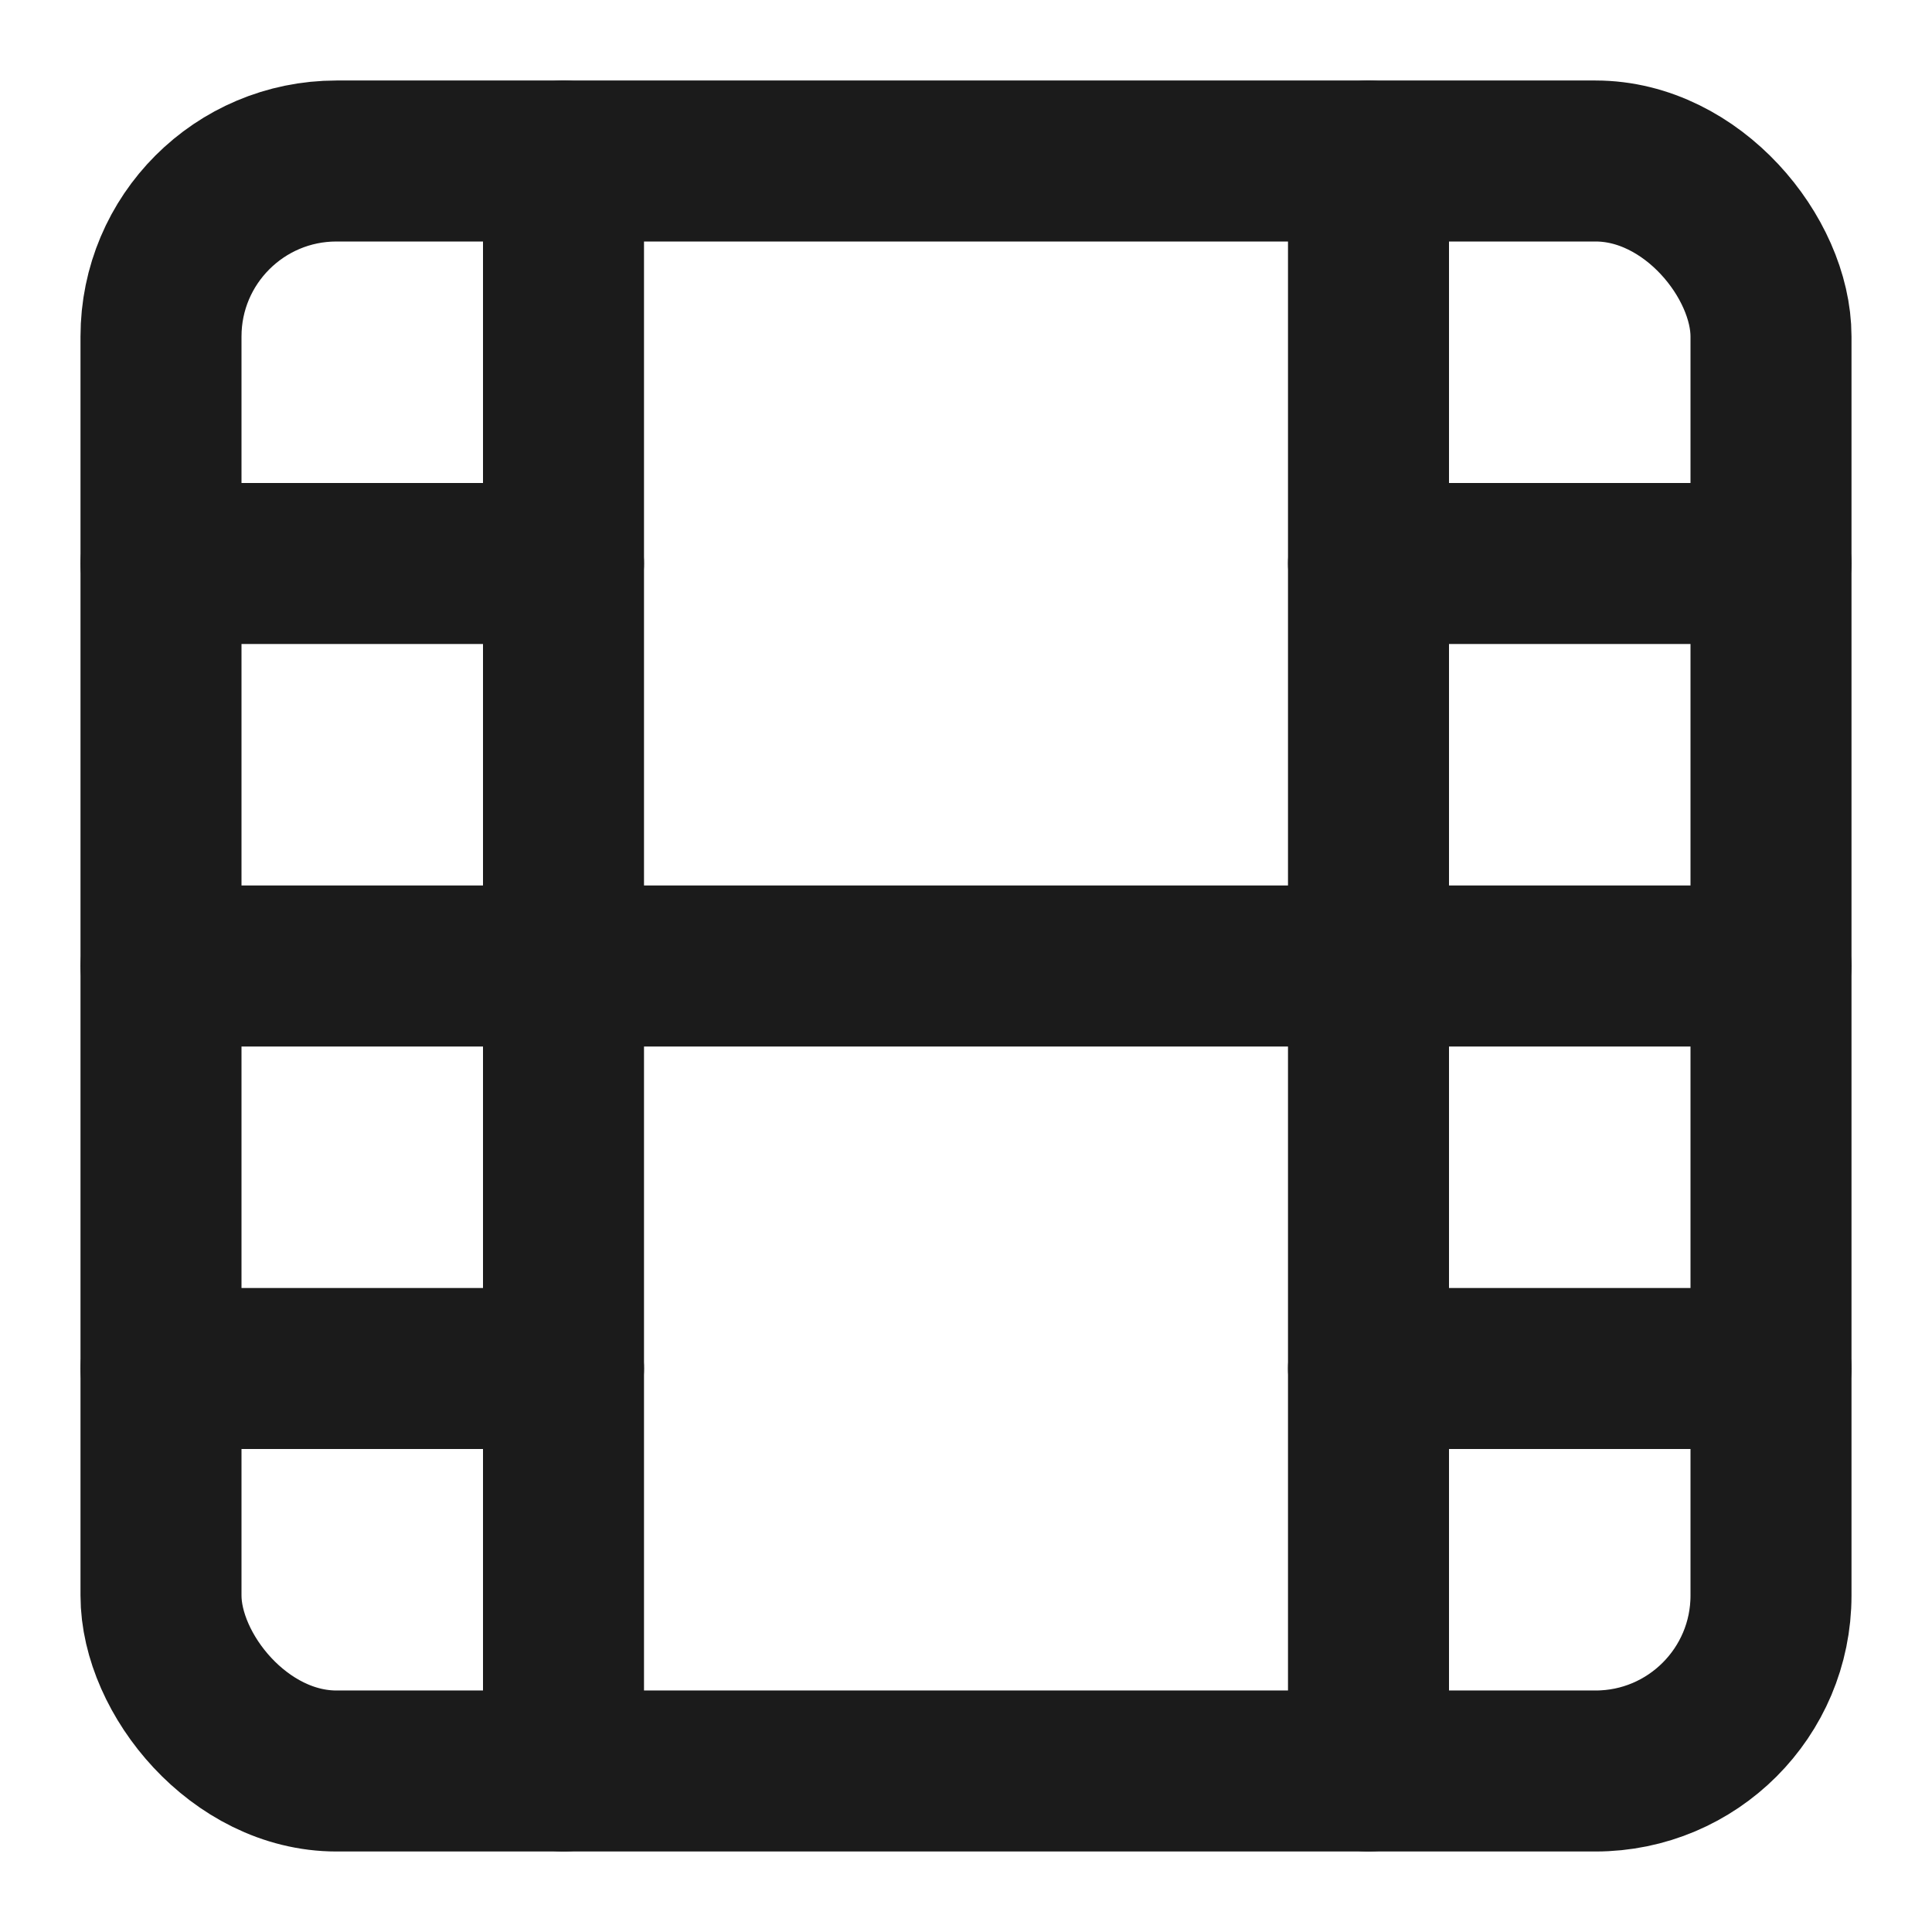
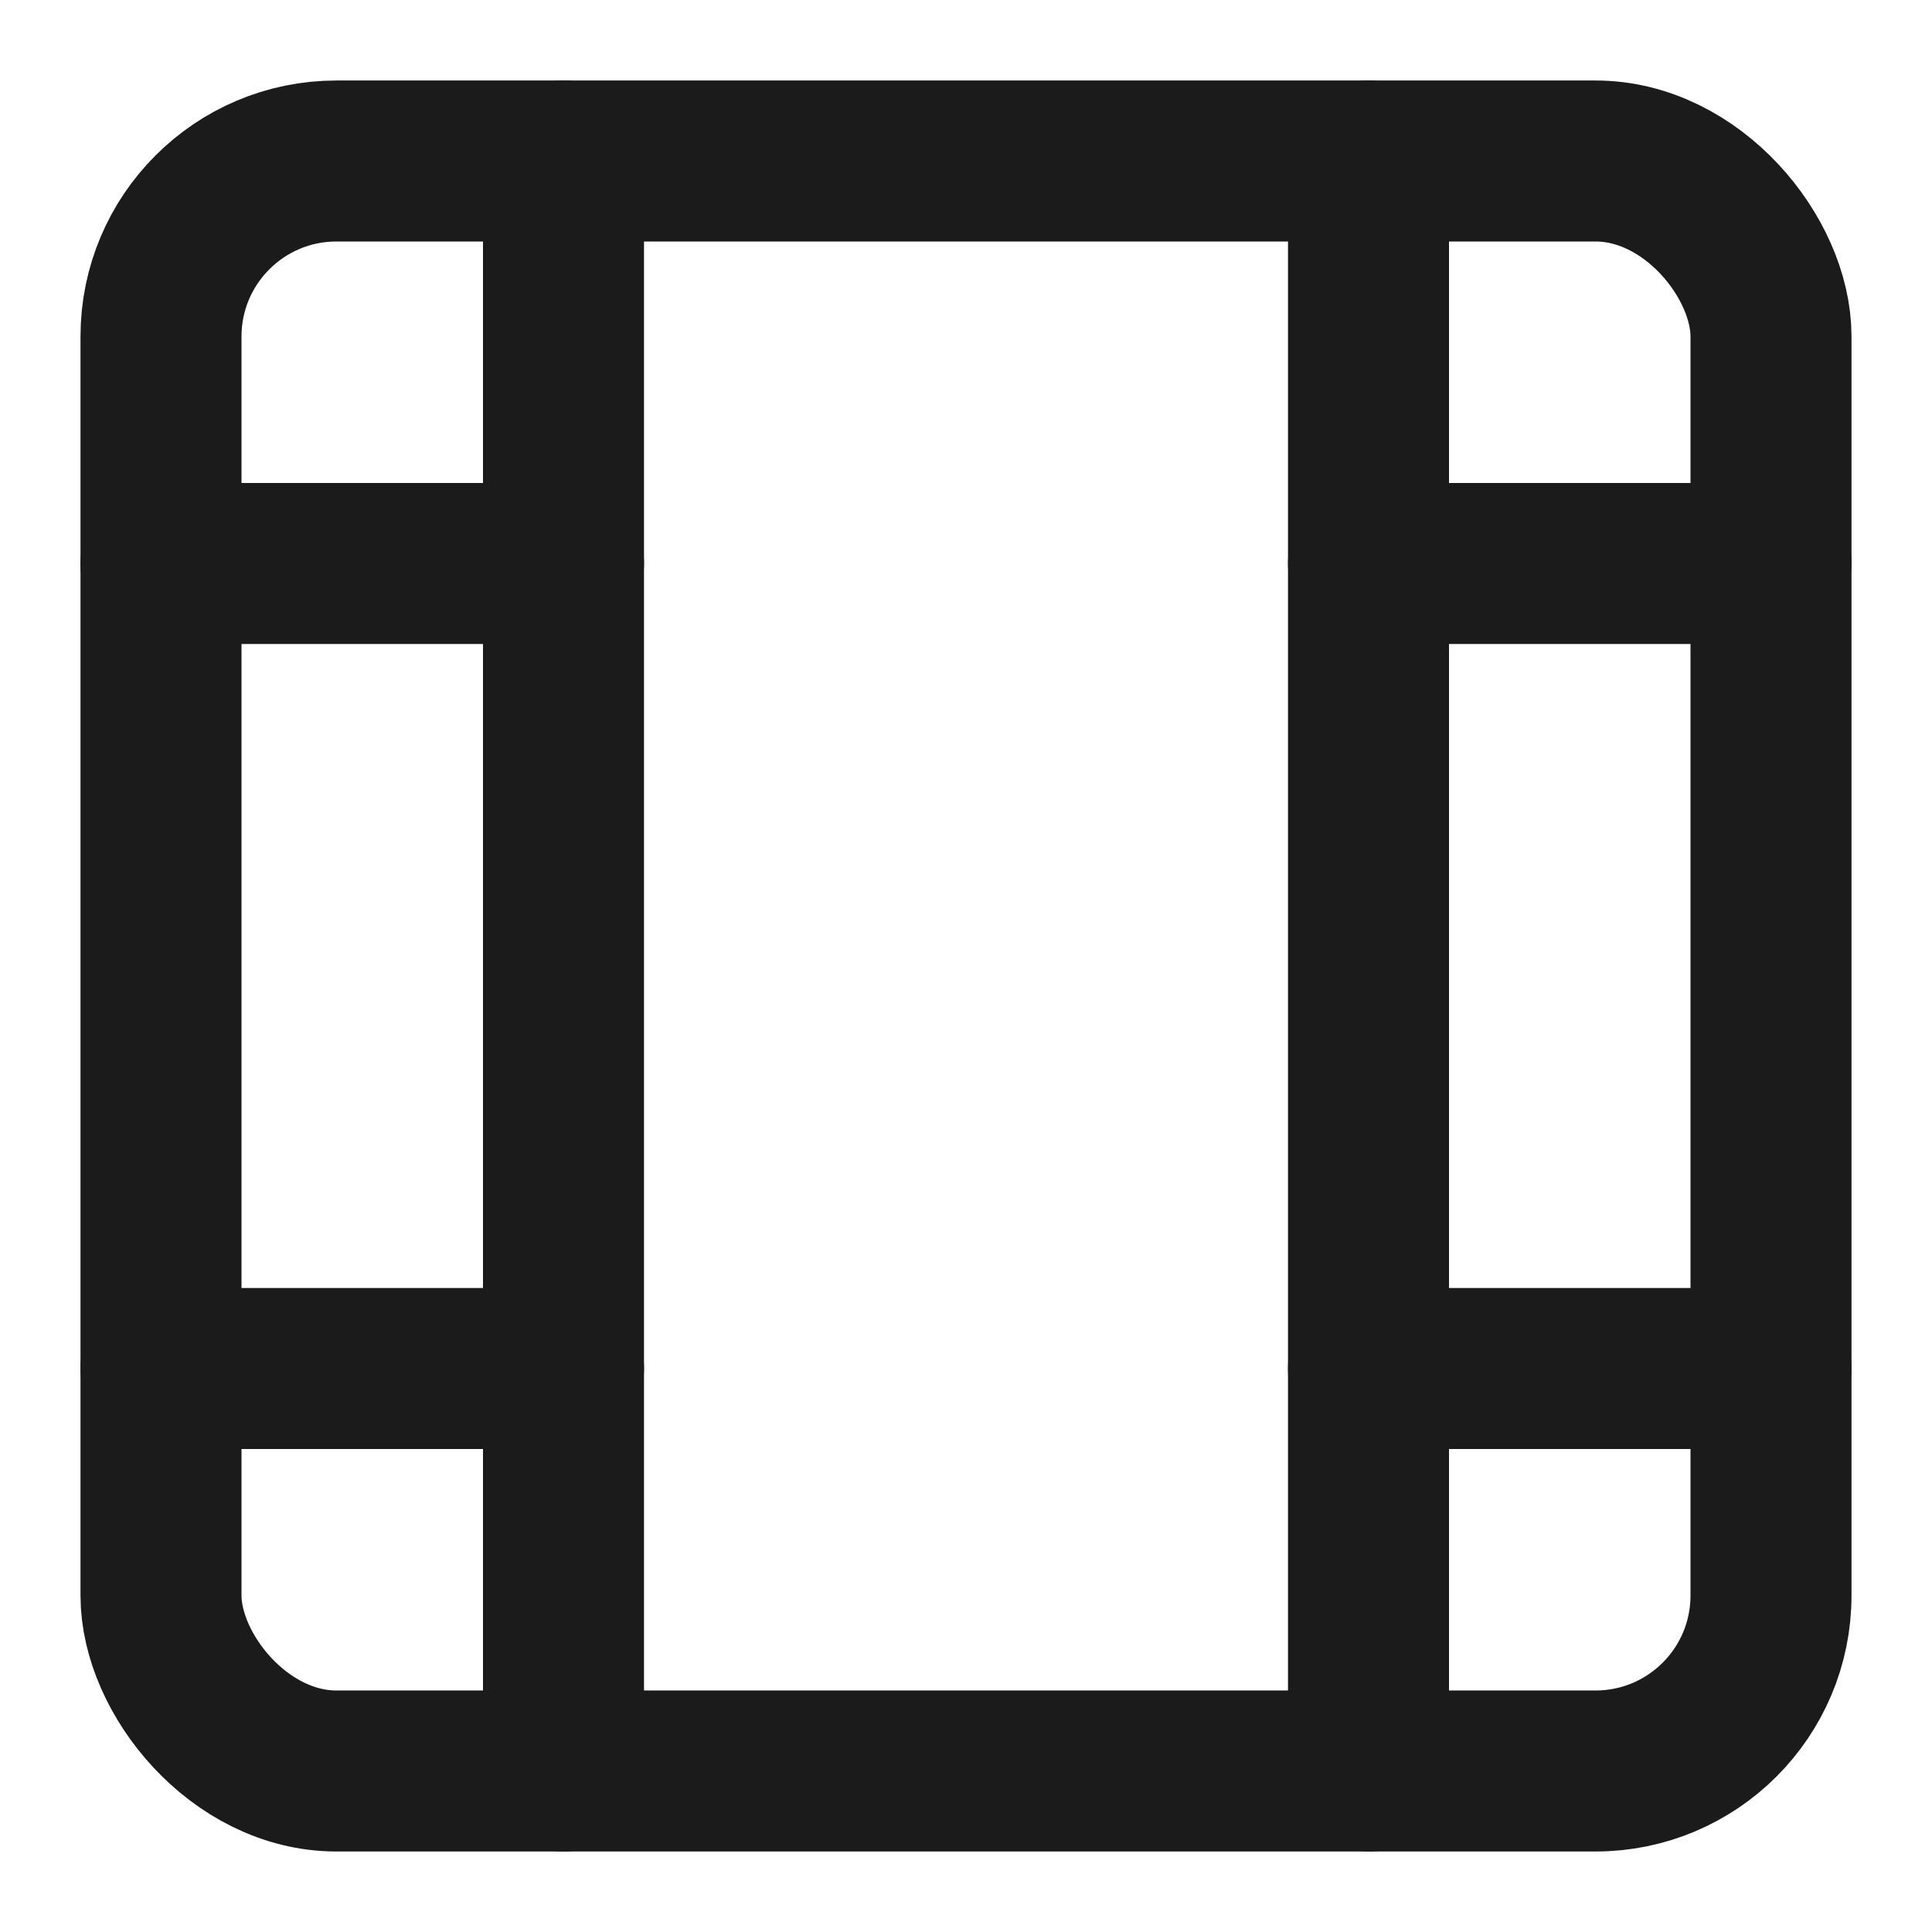
<svg xmlns="http://www.w3.org/2000/svg" stroke-linejoin="round" stroke-linecap="round" stroke-width="2" stroke="#1b1b1b" fill="none" viewBox="0 0 24 24" height="24" width="24">
  <rect ry="2.18" rx="2.18" height="20" width="20" y="2" x="2" />
  <line y2="22" x2="7" y1="2" x1="7" />
  <line y2="22" x2="17" y1="2" x1="17" />
-   <line y2="12" x2="22" y1="12" x1="2" />
  <line y2="7" x2="7" y1="7" x1="2" />
  <line y2="17" x2="7" y1="17" x1="2" />
  <line y2="17" x2="22" y1="17" x1="17" />
  <line y2="7" x2="22" y1="7" x1="17" />
</svg>